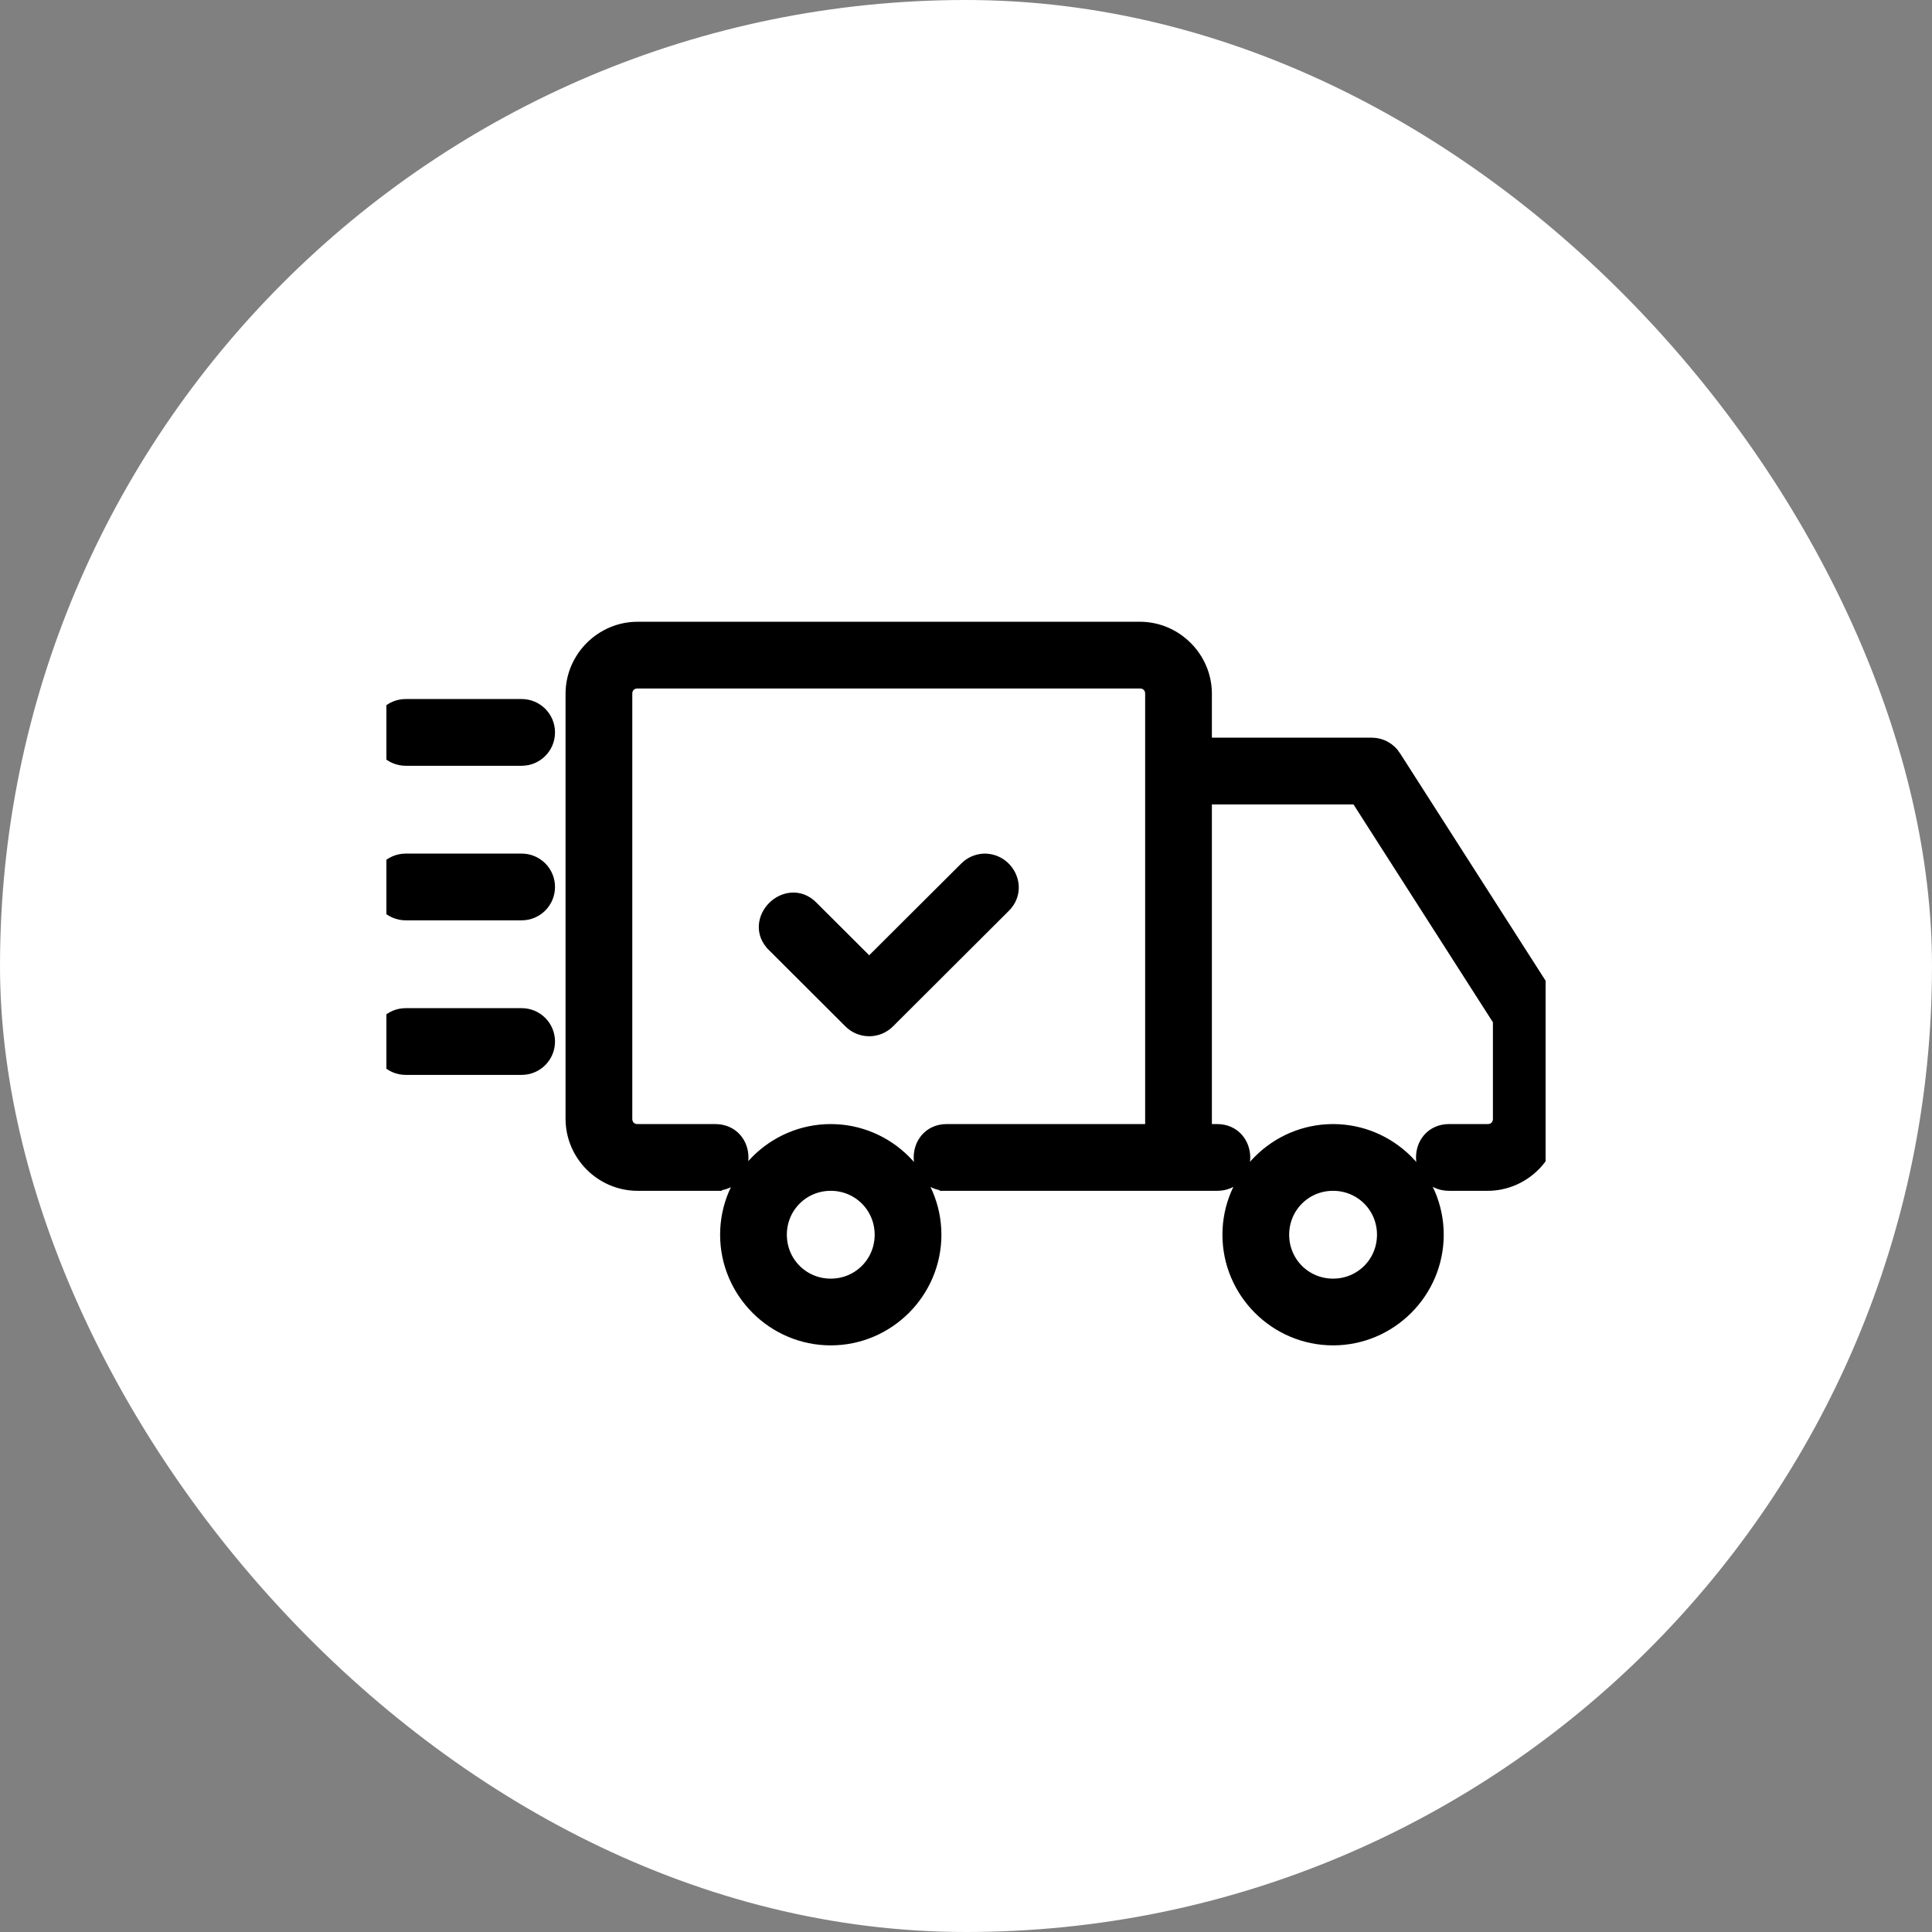
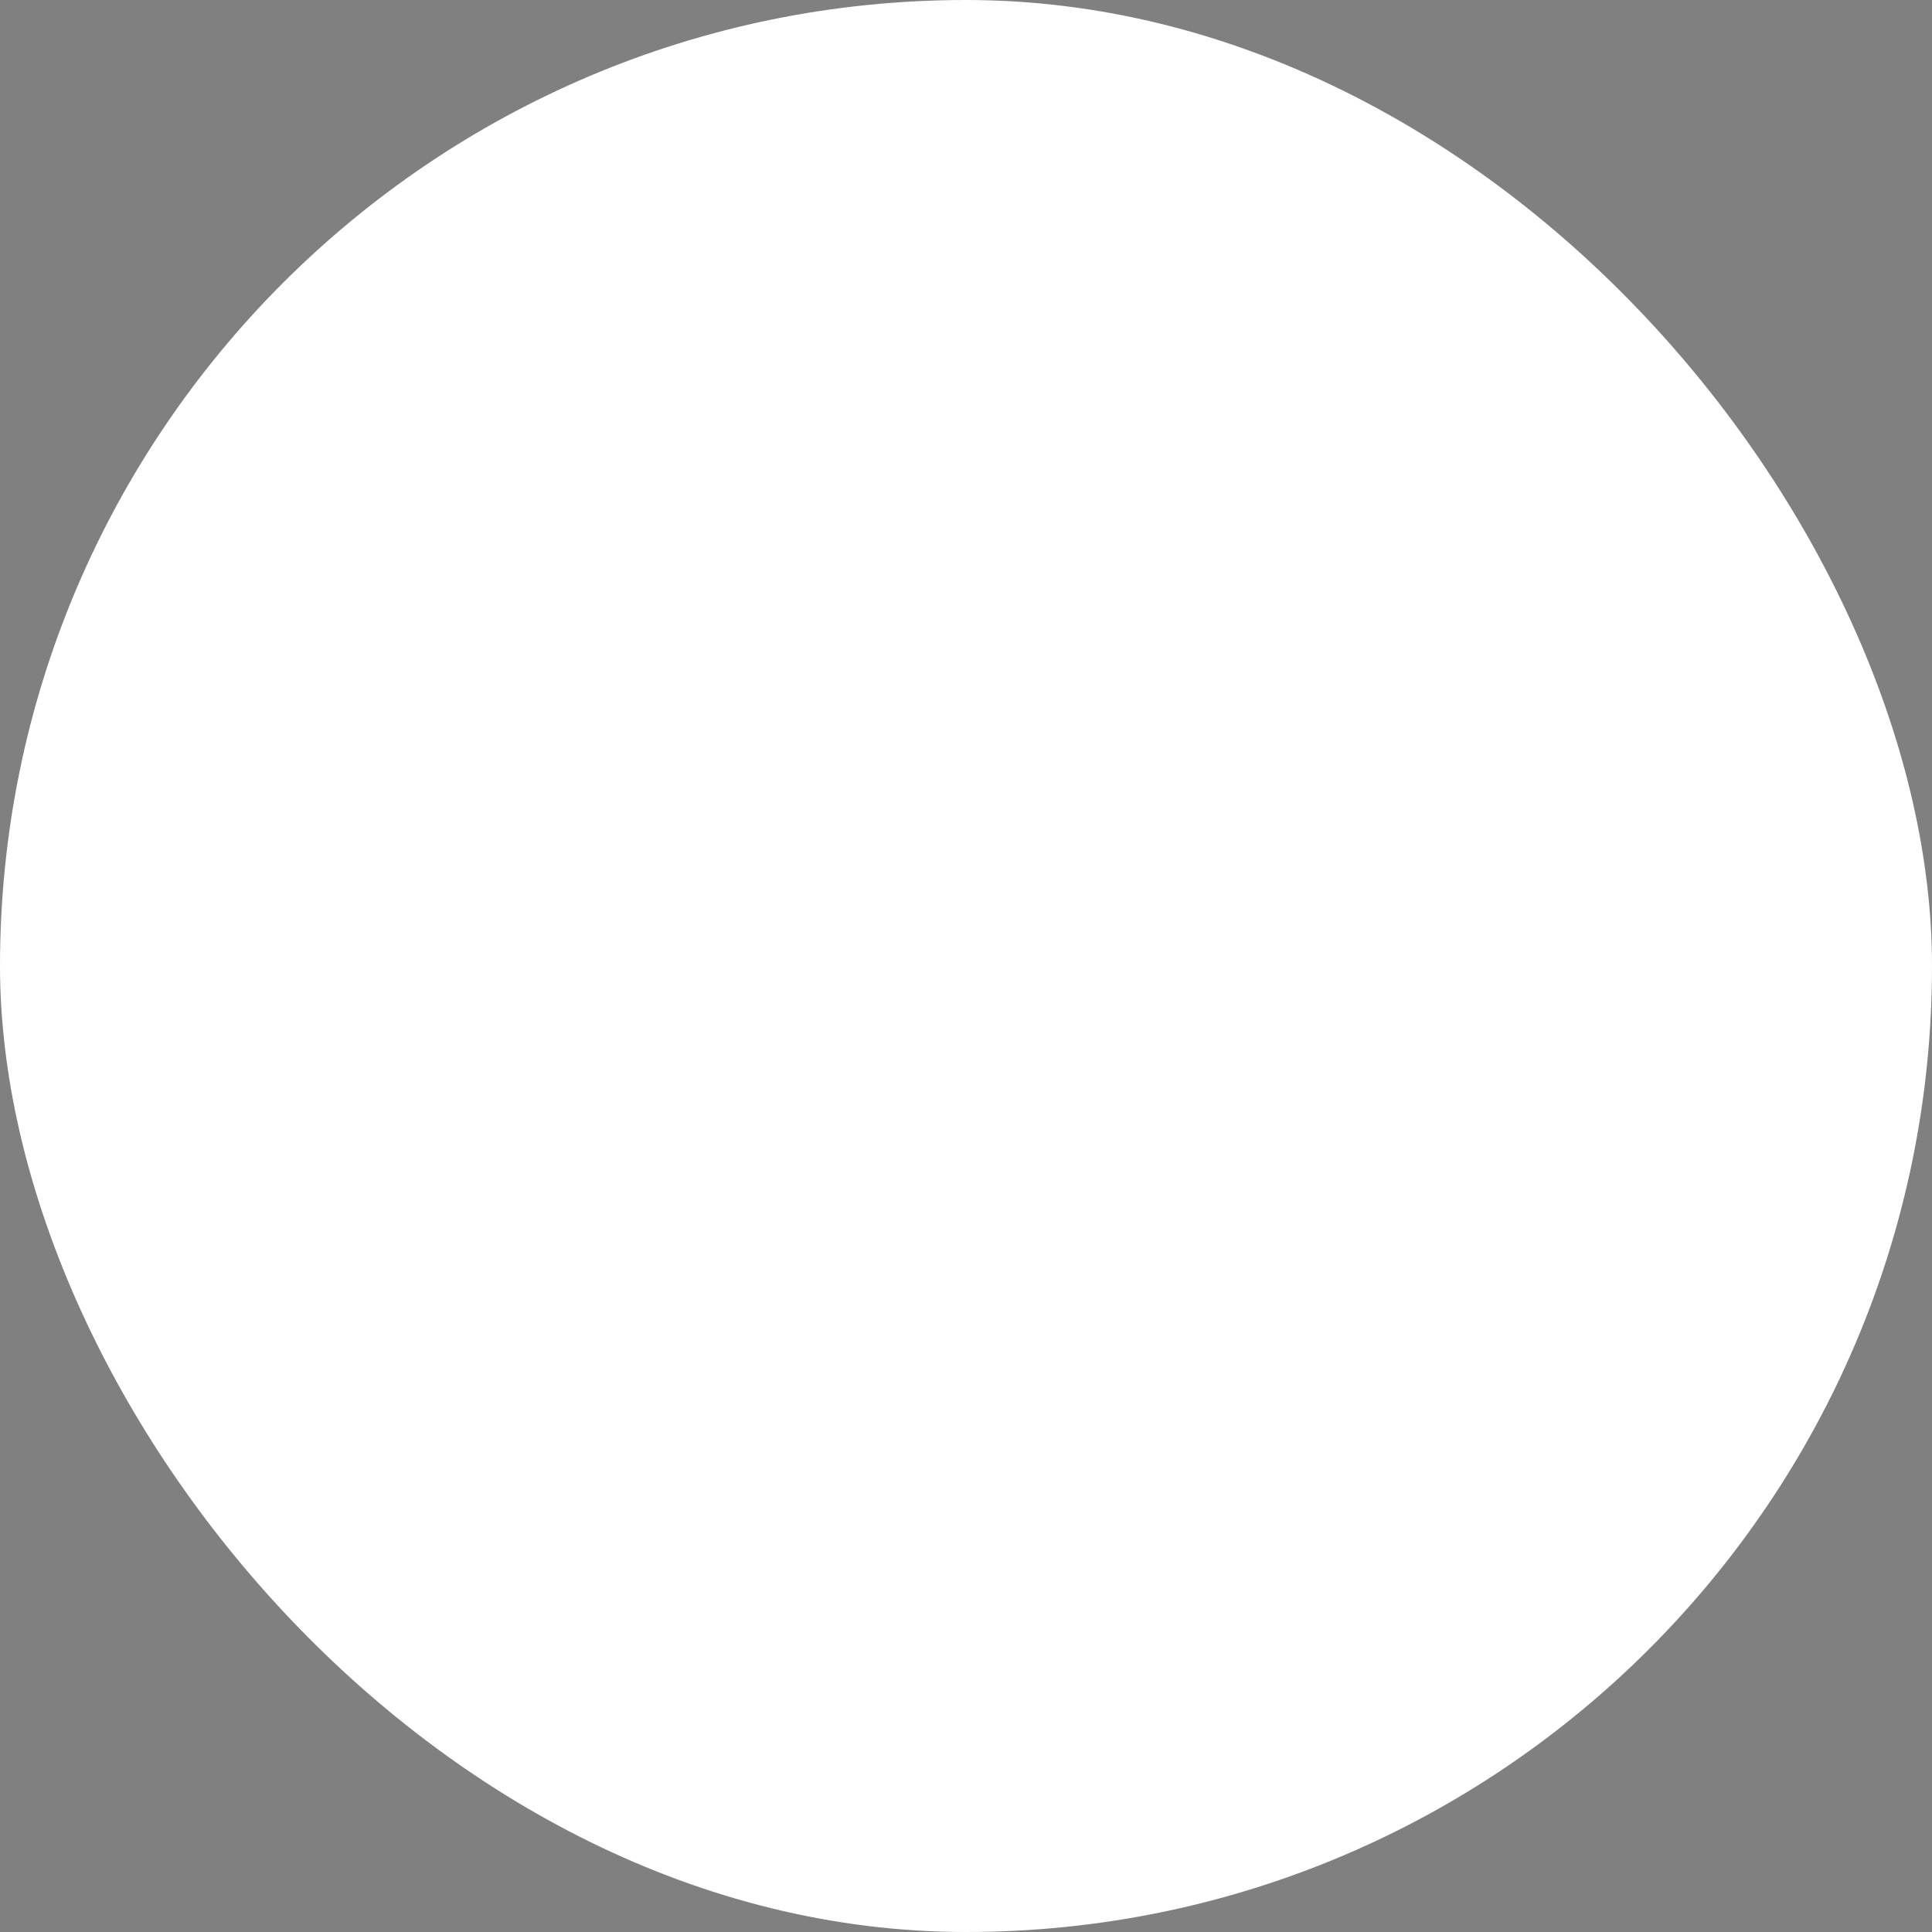
<svg xmlns="http://www.w3.org/2000/svg" fill="none" viewBox="0 0 55 55" height="55" width="55">
  <rect x="0" y="0" width="55" height="55" fill="#808080" stroke="none" />
  <rect fill="white" rx="27.5" height="55" width="55" />
  <g clip-path="url(#clip0_19313_11837)">
-     <path stroke-width="0.4" stroke="black" fill="black" d="M23.65 32.2C25.273 32.2 26.599 33.527 26.6 35.15C26.6 36.773 25.273 38.1 23.65 38.1C22.027 38.1 20.7 36.773 20.7 35.15C20.7 33.527 22.027 32.2 23.65 32.2ZM37.95 32.2C39.573 32.2 40.9 33.527 40.9 35.15C40.9 36.773 39.573 38.1 37.95 38.1C36.327 38.1 35 36.773 35 35.15C35 33.527 36.327 32.2 37.95 32.2ZM23.65 33.7C22.843 33.7 22.2 34.343 22.2 35.15C22.2 35.957 22.843 36.6 23.65 36.6C24.457 36.6 25.1 35.957 25.1 35.15C25.099 34.343 24.457 33.7 23.65 33.7ZM37.95 33.7C37.143 33.7 36.5 34.343 36.5 35.15C36.5 35.957 37.143 36.6 37.95 36.6C38.757 36.6 39.4 35.957 39.4 35.15C39.4 34.343 38.757 33.7 37.95 33.7ZM32.45 17.9C33.465 17.9 34.3 18.736 34.3 19.75V21.2H39.05C39.307 21.2 39.545 21.33 39.683 21.544V21.545L44.083 28.42L44.134 28.515C44.178 28.613 44.2 28.719 44.2 28.825V31.85C44.2 32.865 43.364 33.7 42.35 33.7H41.25C41.014 33.7 40.824 33.608 40.694 33.459C40.569 33.315 40.511 33.129 40.511 32.95C40.511 32.771 40.569 32.585 40.694 32.441C40.824 32.293 41.014 32.2 41.25 32.2H42.35C42.554 32.2 42.7 32.054 42.7 31.85V29.044L38.64 22.7H34.3V32.2H34.65C34.886 32.2 35.076 32.292 35.206 32.44C35.332 32.584 35.391 32.77 35.392 32.95C35.392 33.129 35.334 33.315 35.208 33.459C35.078 33.608 34.887 33.7 34.65 33.7H26.95V33.699C26.716 33.702 26.526 33.613 26.396 33.465C26.27 33.322 26.212 33.135 26.211 32.956C26.21 32.776 26.266 32.589 26.392 32.443C26.521 32.293 26.713 32.2 26.95 32.2H32.8V19.75C32.8 19.546 32.654 19.4 32.45 19.4H18.15C17.946 19.4 17.8 19.546 17.8 19.75V31.85C17.8 32.054 17.946 32.2 18.15 32.2H20.35C20.589 32.197 20.784 32.287 20.917 32.435C21.047 32.58 21.107 32.768 21.107 32.95C21.107 33.131 21.047 33.321 20.917 33.465C20.784 33.613 20.589 33.702 20.35 33.699V33.7H18.15C17.136 33.7 16.3 32.865 16.3 31.85V19.75C16.3 18.736 17.136 17.9 18.15 17.9H32.45ZM14.85 28.9C15.265 28.9 15.6 29.235 15.6 29.65C15.6 30.065 15.265 30.4 14.85 30.4H11.55C11.135 30.4 10.8 30.065 10.8 29.65C10.8 29.235 11.135 28.9 11.55 28.9H14.85ZM28.029 24.5C28.691 24.501 29.074 25.304 28.573 25.793L25.279 29.079C24.984 29.373 24.505 29.374 24.21 29.079L22.029 26.903V26.902C21.859 26.738 21.788 26.538 21.803 26.34C21.817 26.148 21.911 25.973 22.039 25.845C22.167 25.718 22.342 25.625 22.535 25.611C22.733 25.597 22.934 25.666 23.099 25.836L24.744 27.477L27.503 24.727C27.641 24.586 27.828 24.507 28.021 24.5H28.029ZM14.85 24.5C15.265 24.5 15.6 24.835 15.6 25.25C15.599 25.666 15.265 26 14.85 26H11.55C11.135 26 10.8 25.665 10.8 25.25C10.8 24.835 11.135 24.501 11.55 24.5H14.85ZM14.85 20.1C15.265 20.1 15.6 20.435 15.6 20.85C15.6 21.265 15.265 21.6 14.85 21.6H11.55C11.135 21.6 10.8 21.265 10.8 20.85C10.8 20.435 11.135 20.1 11.55 20.1H14.85Z" />
+     <path stroke-width="0.4" stroke="black" fill="black" d="M23.65 32.2C25.273 32.2 26.599 33.527 26.6 35.15C26.6 36.773 25.273 38.1 23.65 38.1C22.027 38.1 20.7 36.773 20.7 35.15C20.7 33.527 22.027 32.2 23.65 32.2ZM37.95 32.2C39.573 32.2 40.9 33.527 40.9 35.15C40.9 36.773 39.573 38.1 37.95 38.1C36.327 38.1 35 36.773 35 35.15C35 33.527 36.327 32.2 37.95 32.2ZM23.65 33.7C22.843 33.7 22.2 34.343 22.2 35.15C22.2 35.957 22.843 36.6 23.65 36.6C24.457 36.6 25.1 35.957 25.1 35.15C25.099 34.343 24.457 33.7 23.65 33.7ZM37.95 33.7C37.143 33.7 36.5 34.343 36.5 35.15C36.5 35.957 37.143 36.6 37.95 36.6C38.757 36.6 39.4 35.957 39.4 35.15C39.4 34.343 38.757 33.7 37.95 33.7ZM32.45 17.9C33.465 17.9 34.3 18.736 34.3 19.75V21.2H39.05C39.307 21.2 39.545 21.33 39.683 21.544V21.545L44.083 28.42L44.134 28.515C44.178 28.613 44.2 28.719 44.2 28.825V31.85C44.2 32.865 43.364 33.7 42.35 33.7H41.25C41.014 33.7 40.824 33.608 40.694 33.459C40.569 33.315 40.511 33.129 40.511 32.95C40.511 32.771 40.569 32.585 40.694 32.441C40.824 32.293 41.014 32.2 41.25 32.2H42.35C42.554 32.2 42.7 32.054 42.7 31.85V29.044L38.64 22.7H34.3H34.65C34.886 32.2 35.076 32.292 35.206 32.44C35.332 32.584 35.391 32.77 35.392 32.95C35.392 33.129 35.334 33.315 35.208 33.459C35.078 33.608 34.887 33.7 34.65 33.7H26.95V33.699C26.716 33.702 26.526 33.613 26.396 33.465C26.27 33.322 26.212 33.135 26.211 32.956C26.21 32.776 26.266 32.589 26.392 32.443C26.521 32.293 26.713 32.2 26.95 32.2H32.8V19.75C32.8 19.546 32.654 19.4 32.45 19.4H18.15C17.946 19.4 17.8 19.546 17.8 19.75V31.85C17.8 32.054 17.946 32.2 18.15 32.2H20.35C20.589 32.197 20.784 32.287 20.917 32.435C21.047 32.58 21.107 32.768 21.107 32.95C21.107 33.131 21.047 33.321 20.917 33.465C20.784 33.613 20.589 33.702 20.35 33.699V33.7H18.15C17.136 33.7 16.3 32.865 16.3 31.85V19.75C16.3 18.736 17.136 17.9 18.15 17.9H32.45ZM14.85 28.9C15.265 28.9 15.6 29.235 15.6 29.65C15.6 30.065 15.265 30.4 14.85 30.4H11.55C11.135 30.4 10.8 30.065 10.8 29.65C10.8 29.235 11.135 28.9 11.55 28.9H14.85ZM28.029 24.5C28.691 24.501 29.074 25.304 28.573 25.793L25.279 29.079C24.984 29.373 24.505 29.374 24.21 29.079L22.029 26.903V26.902C21.859 26.738 21.788 26.538 21.803 26.34C21.817 26.148 21.911 25.973 22.039 25.845C22.167 25.718 22.342 25.625 22.535 25.611C22.733 25.597 22.934 25.666 23.099 25.836L24.744 27.477L27.503 24.727C27.641 24.586 27.828 24.507 28.021 24.5H28.029ZM14.85 24.5C15.265 24.5 15.6 24.835 15.6 25.25C15.599 25.666 15.265 26 14.85 26H11.55C11.135 26 10.8 25.665 10.8 25.25C10.8 24.835 11.135 24.501 11.55 24.5H14.85ZM14.85 20.1C15.265 20.1 15.6 20.435 15.6 20.85C15.6 21.265 15.265 21.6 14.85 21.6H11.55C11.135 21.6 10.8 21.265 10.8 20.85C10.8 20.435 11.135 20.1 11.55 20.1H14.85Z" />
  </g>
  <defs>
    <clipPath id="clip0_19313_11837">
-       <rect transform="translate(11 11.5)" fill="white" height="33" width="33" />
-     </clipPath>
+       </clipPath>
  </defs>
</svg>